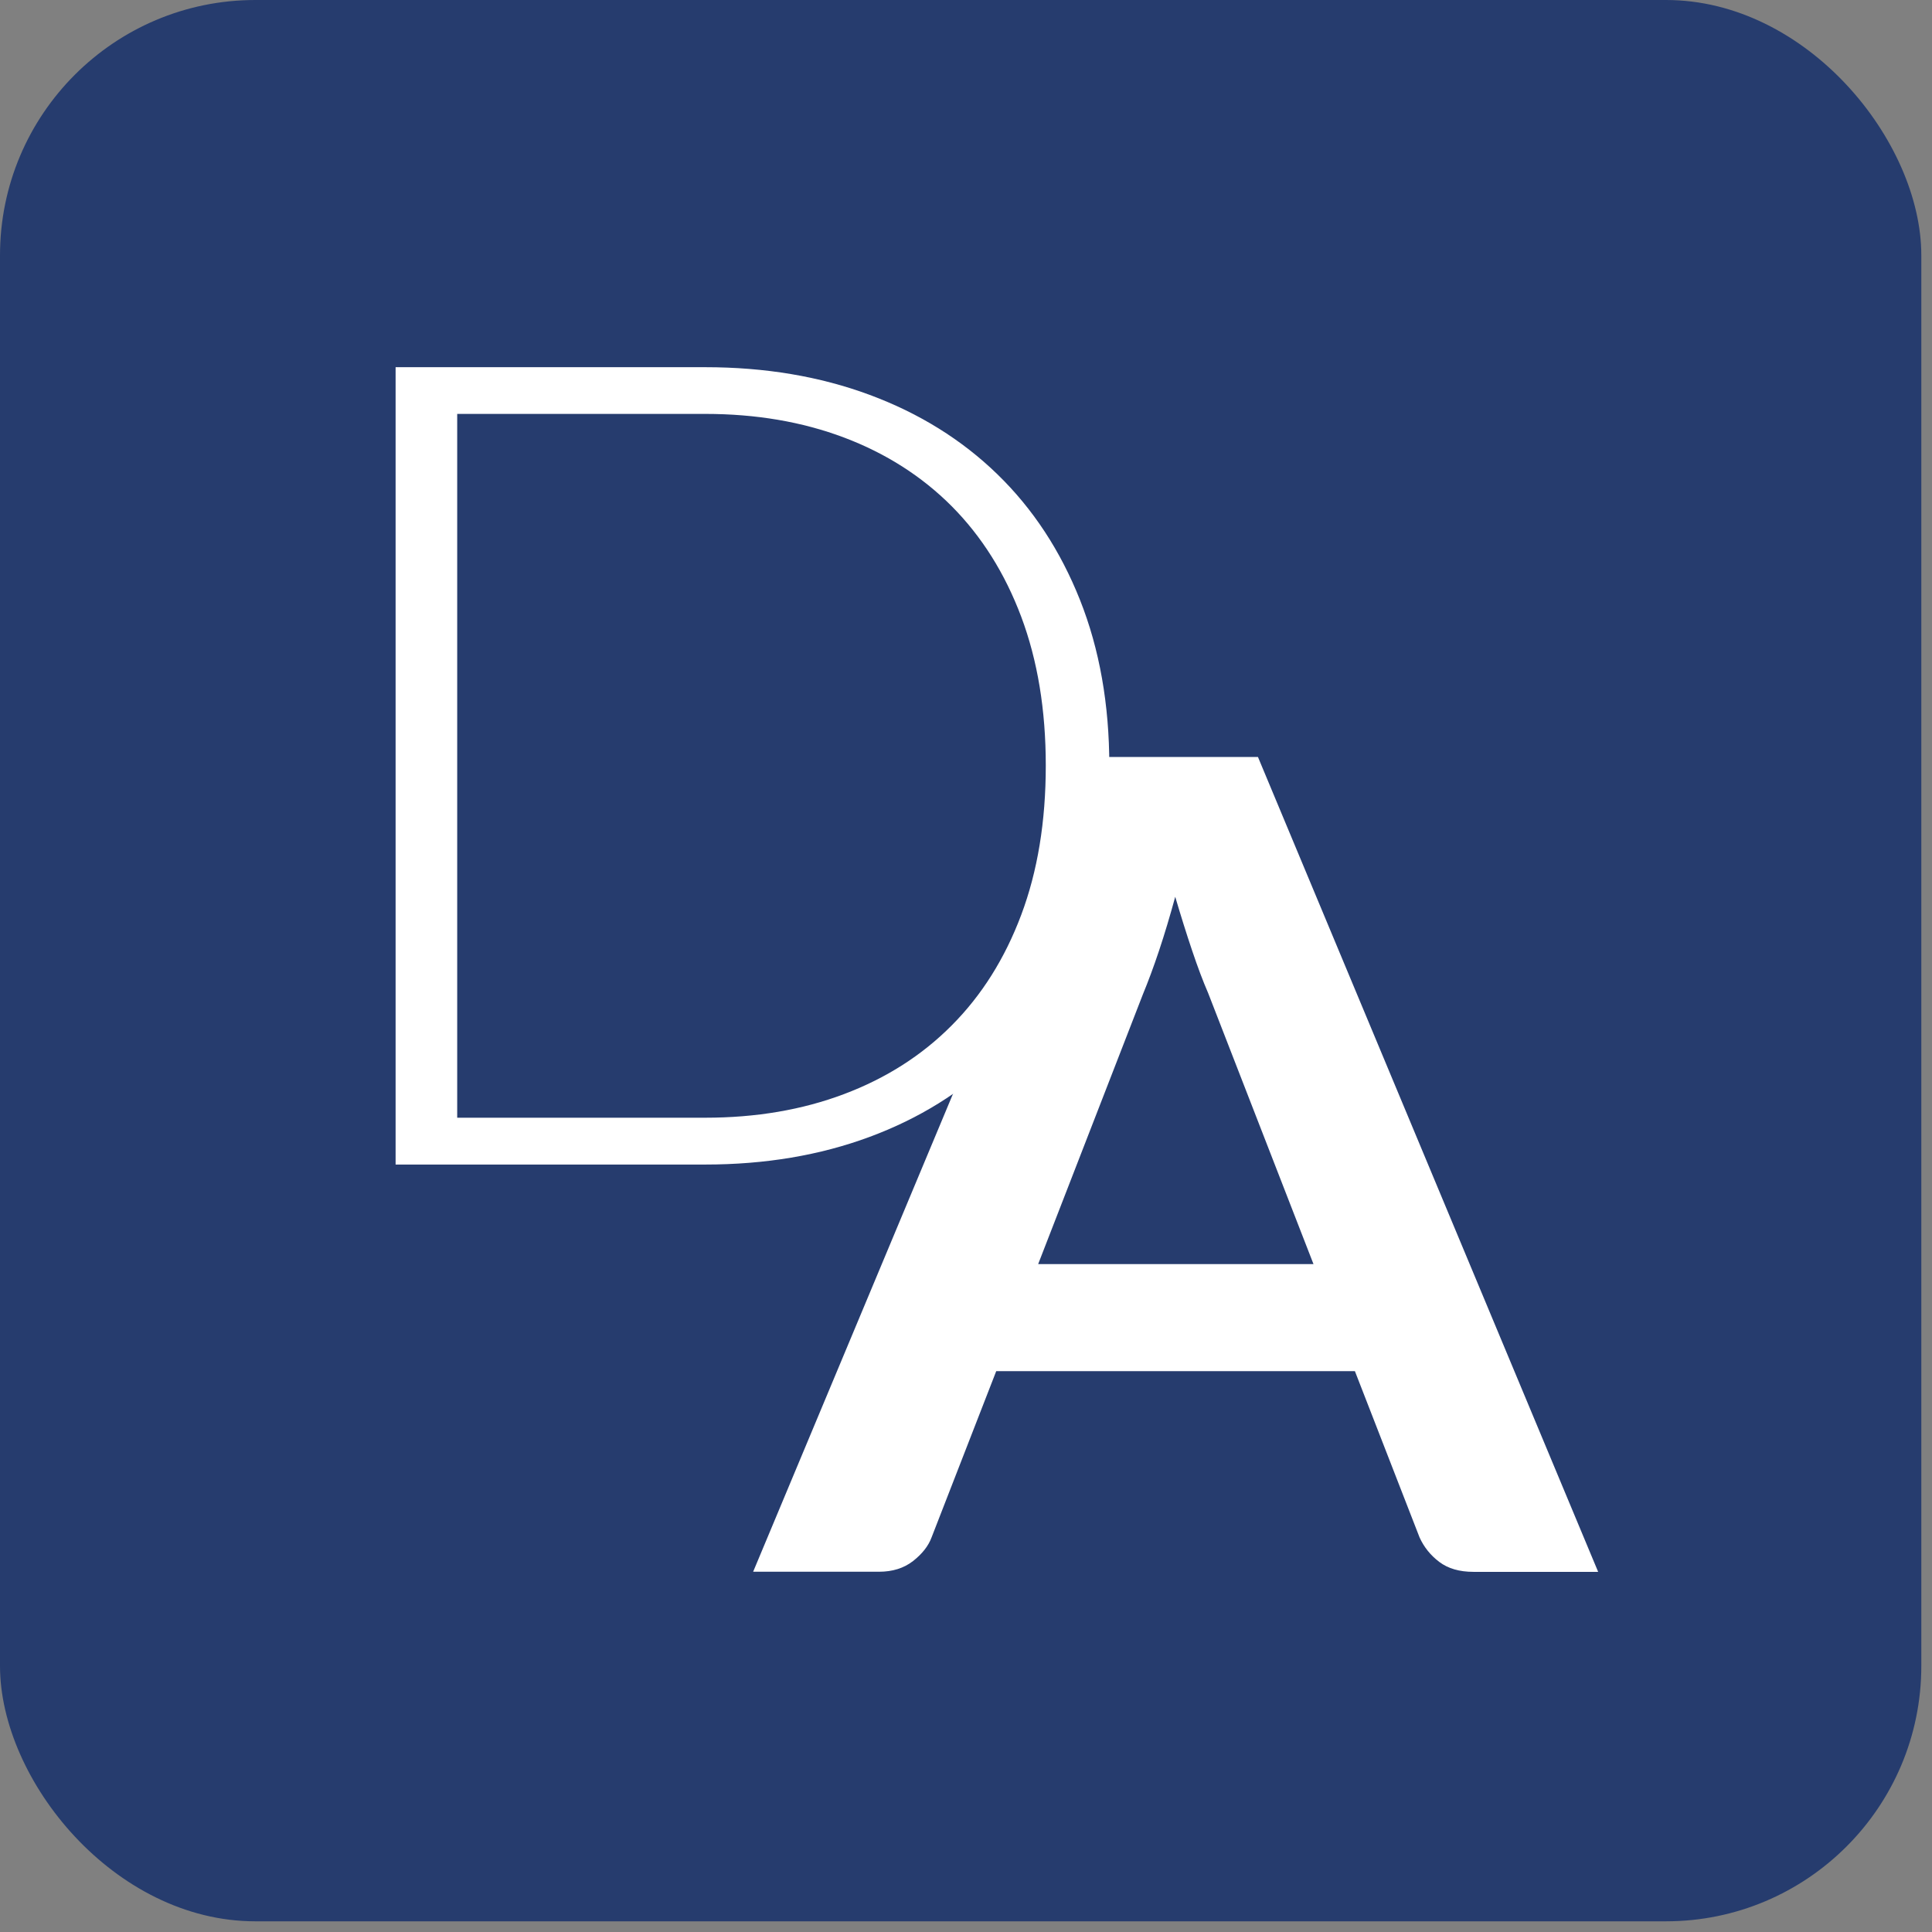
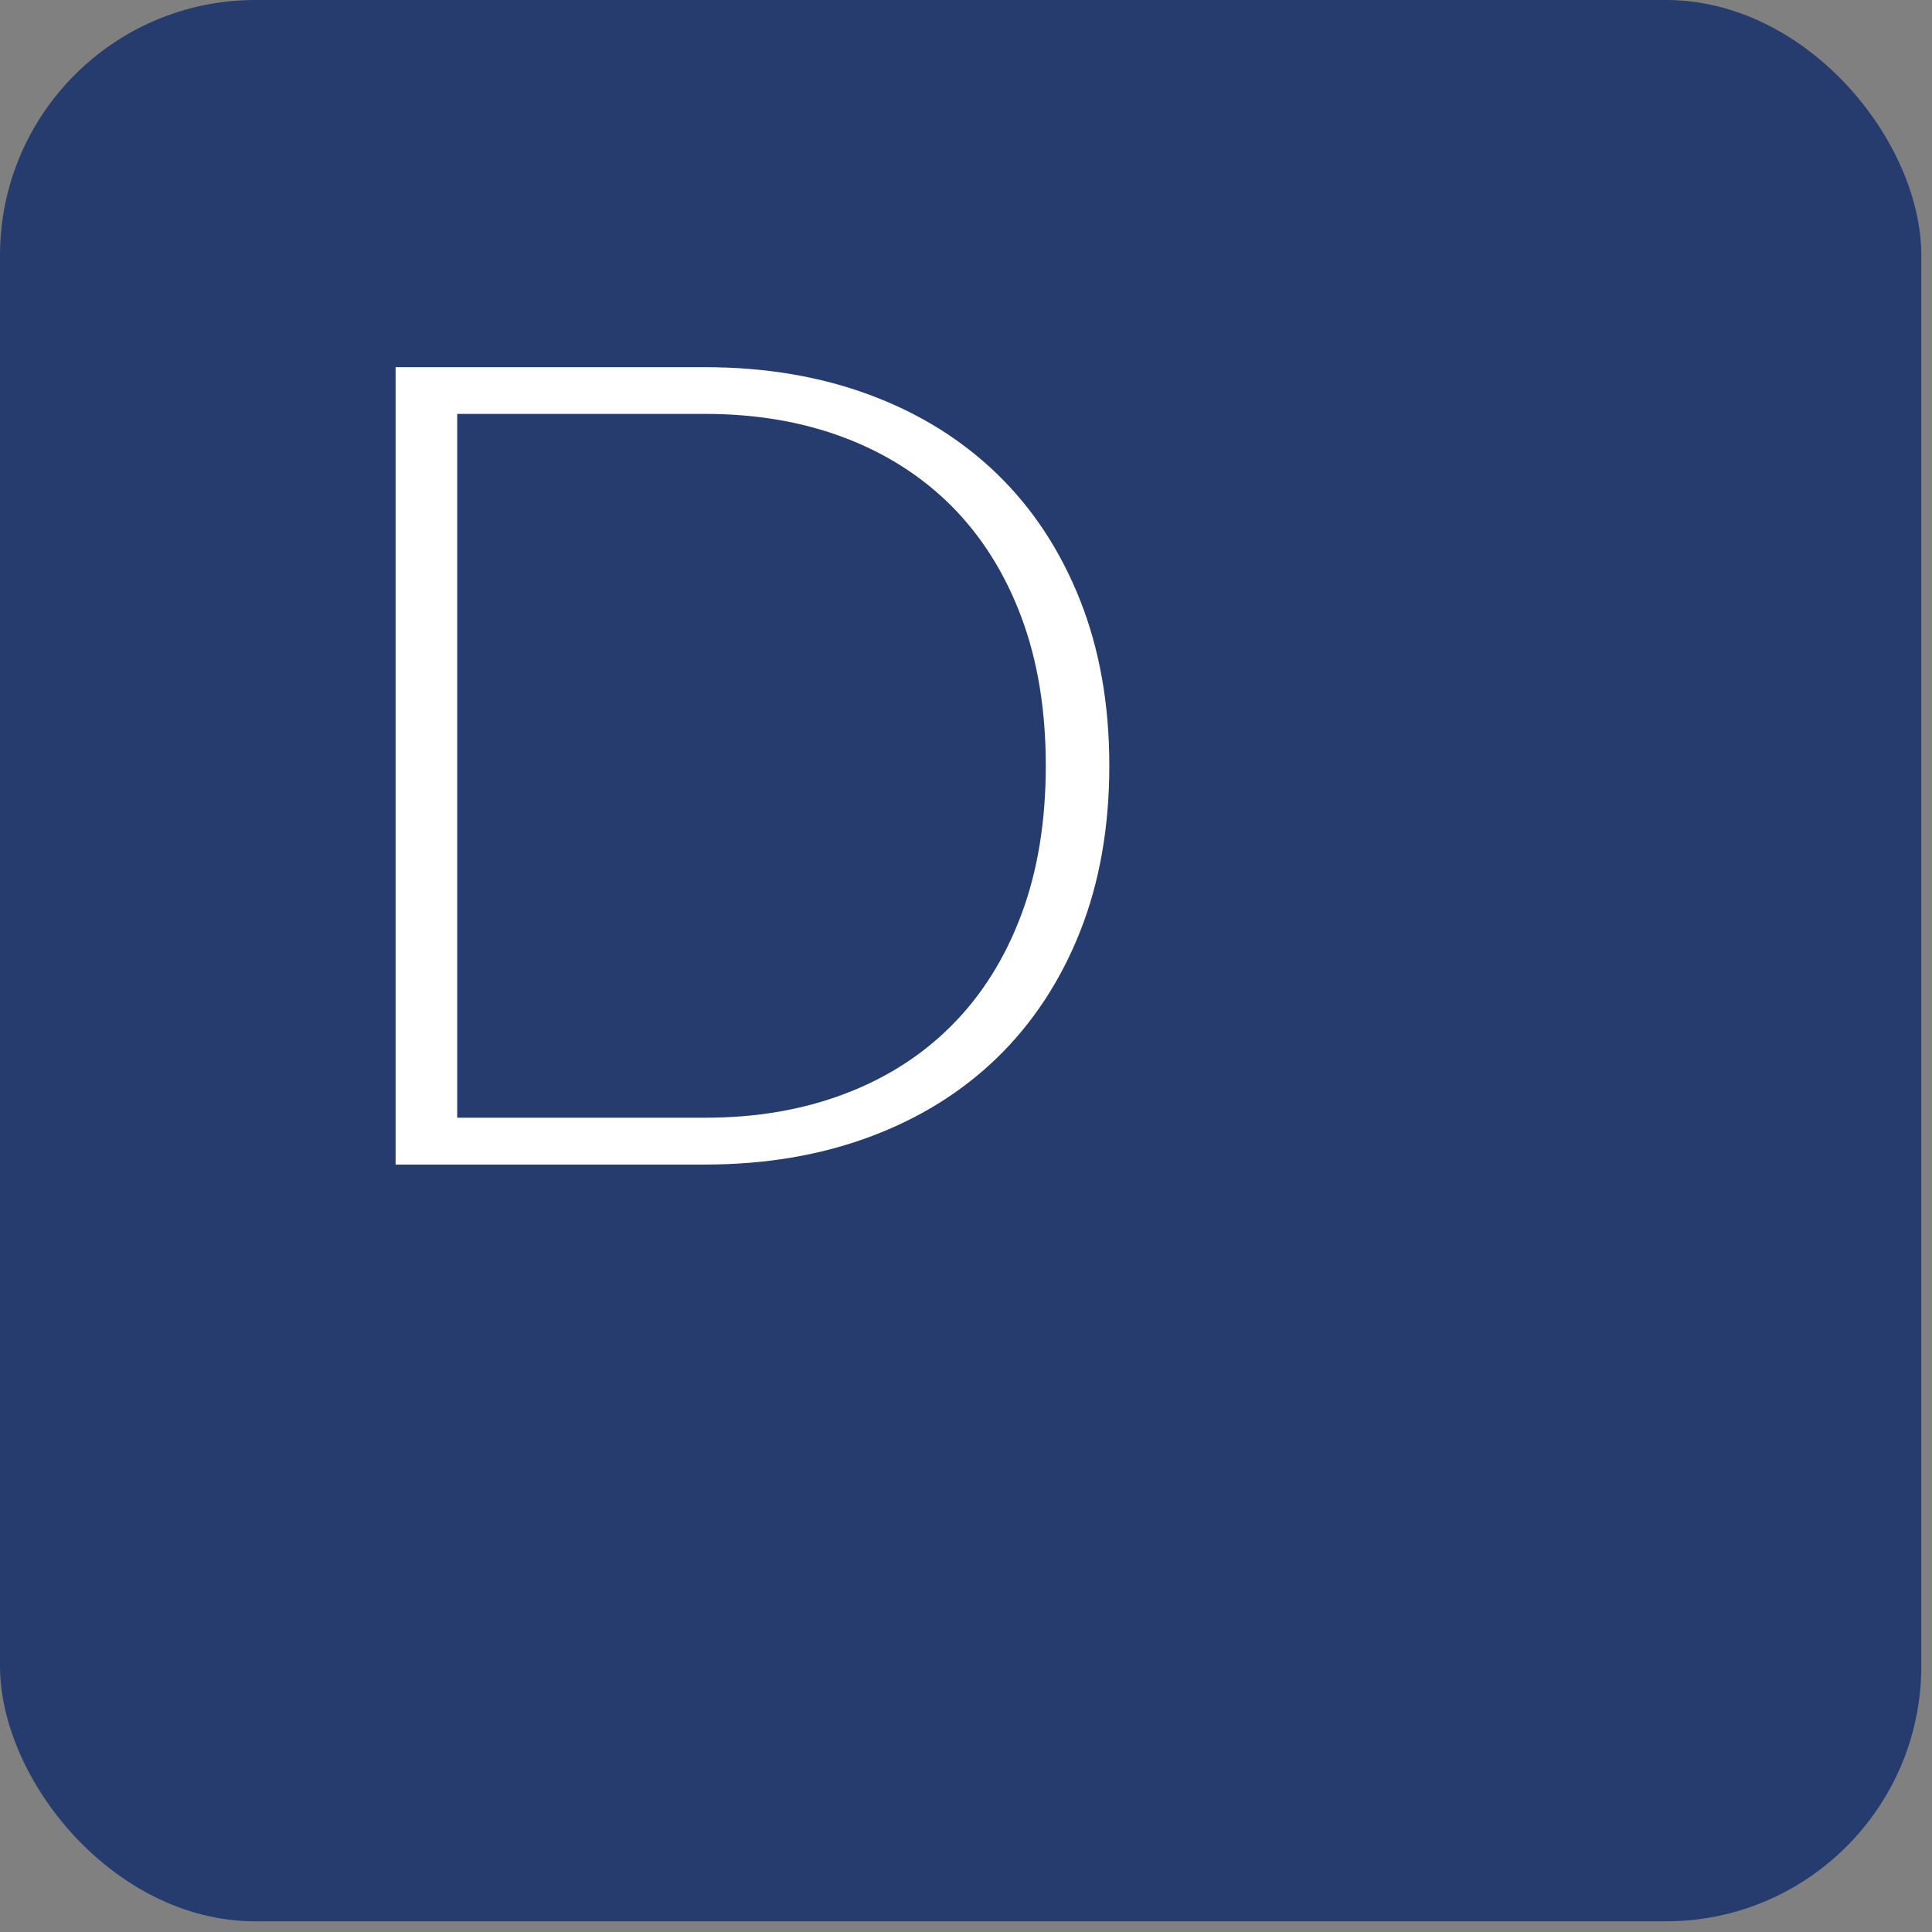
<svg xmlns="http://www.w3.org/2000/svg" id="Layer_1" data-name="Layer 1" viewBox="0 0 170 170">
  <rect x="0" y="0" width="170" height="170" fill="#808080" stroke="none" />
  <defs>
    <style>      .cls-1 {        fill: #fff;      }      .cls-2 {        fill: #263c6e;      }    </style>
  </defs>
  <rect class="cls-2" x="0" width="169.06" height="169.06" rx="22.47" ry="22.47" />
  <path class="cls-1" d="M97.61,67.36c0,5.42-.86,10.3-2.58,14.63-1.72,4.33-4.15,8.02-7.27,11.06-3.13,3.04-6.88,5.37-11.25,6.99-4.37,1.62-9.19,2.43-14.46,2.43h-27.24V32.31h27.24c5.27,0,10.09.81,14.46,2.43,4.37,1.62,8.12,3.95,11.25,6.99,3.13,3.04,5.55,6.73,7.27,11.06,1.72,4.33,2.58,9.19,2.58,14.58ZM92.02,67.36c0-4.89-.72-9.25-2.16-13.09-1.44-3.83-3.48-7.07-6.11-9.72-2.63-2.64-5.8-4.66-9.48-6.05-3.69-1.39-7.76-2.08-12.22-2.08h-21.82v61.93h21.82c4.46,0,8.54-.69,12.22-2.08,3.69-1.39,6.85-3.4,9.48-6.05,2.63-2.64,4.67-5.88,6.11-9.72,1.44-3.83,2.16-8.21,2.16-13.14Z" />
-   <path class="cls-1" d="M140.61,138.31h-10.96c-1.23,0-2.23-.29-3-.87-.77-.58-1.35-1.3-1.74-2.16l-5.69-14.63h-31.56l-5.69,14.63c-.28.76-.83,1.45-1.63,2.08-.81.63-1.81.94-3,.94h-11.07l29.98-71.69h14.44l29.93,71.69ZM115.58,111.24l-9.27-23.85c-.46-1.06-.93-2.31-1.42-3.77-.49-1.45-.98-3.02-1.48-4.71-.46,1.69-.93,3.26-1.42,4.73-.49,1.47-.97,2.75-1.42,3.84l-9.22,23.75h24.24Z" />
</svg>